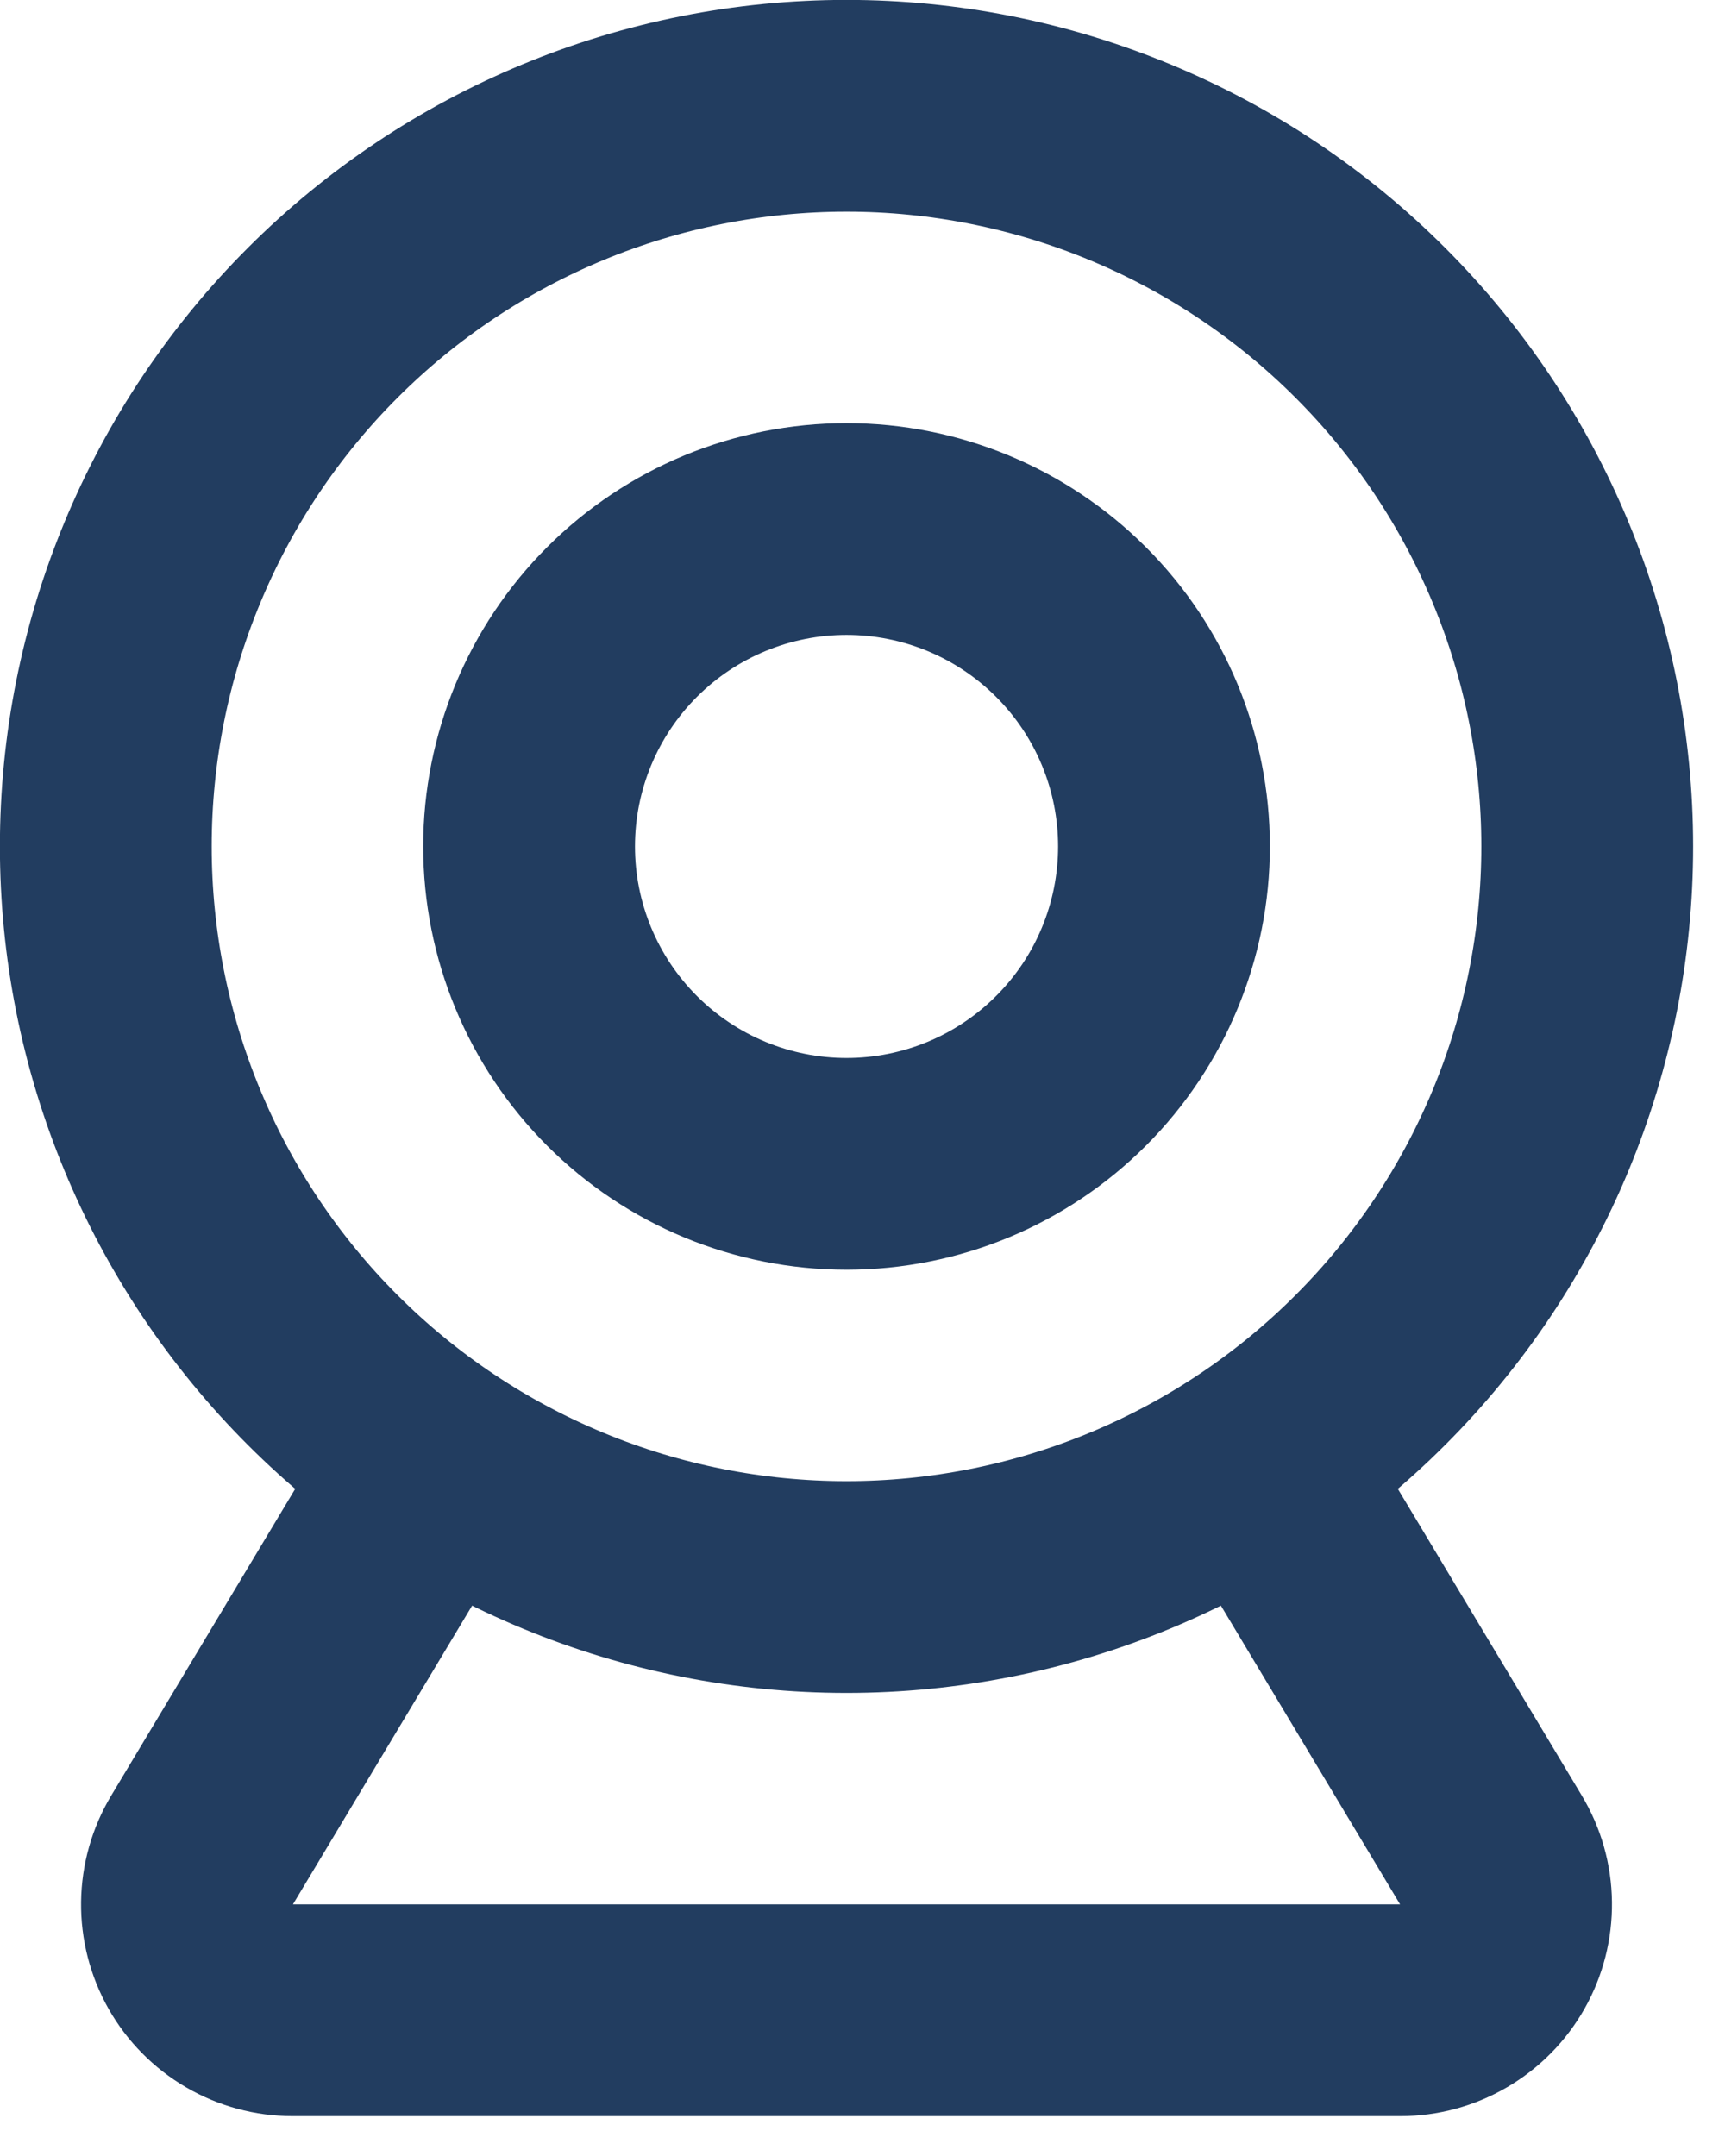
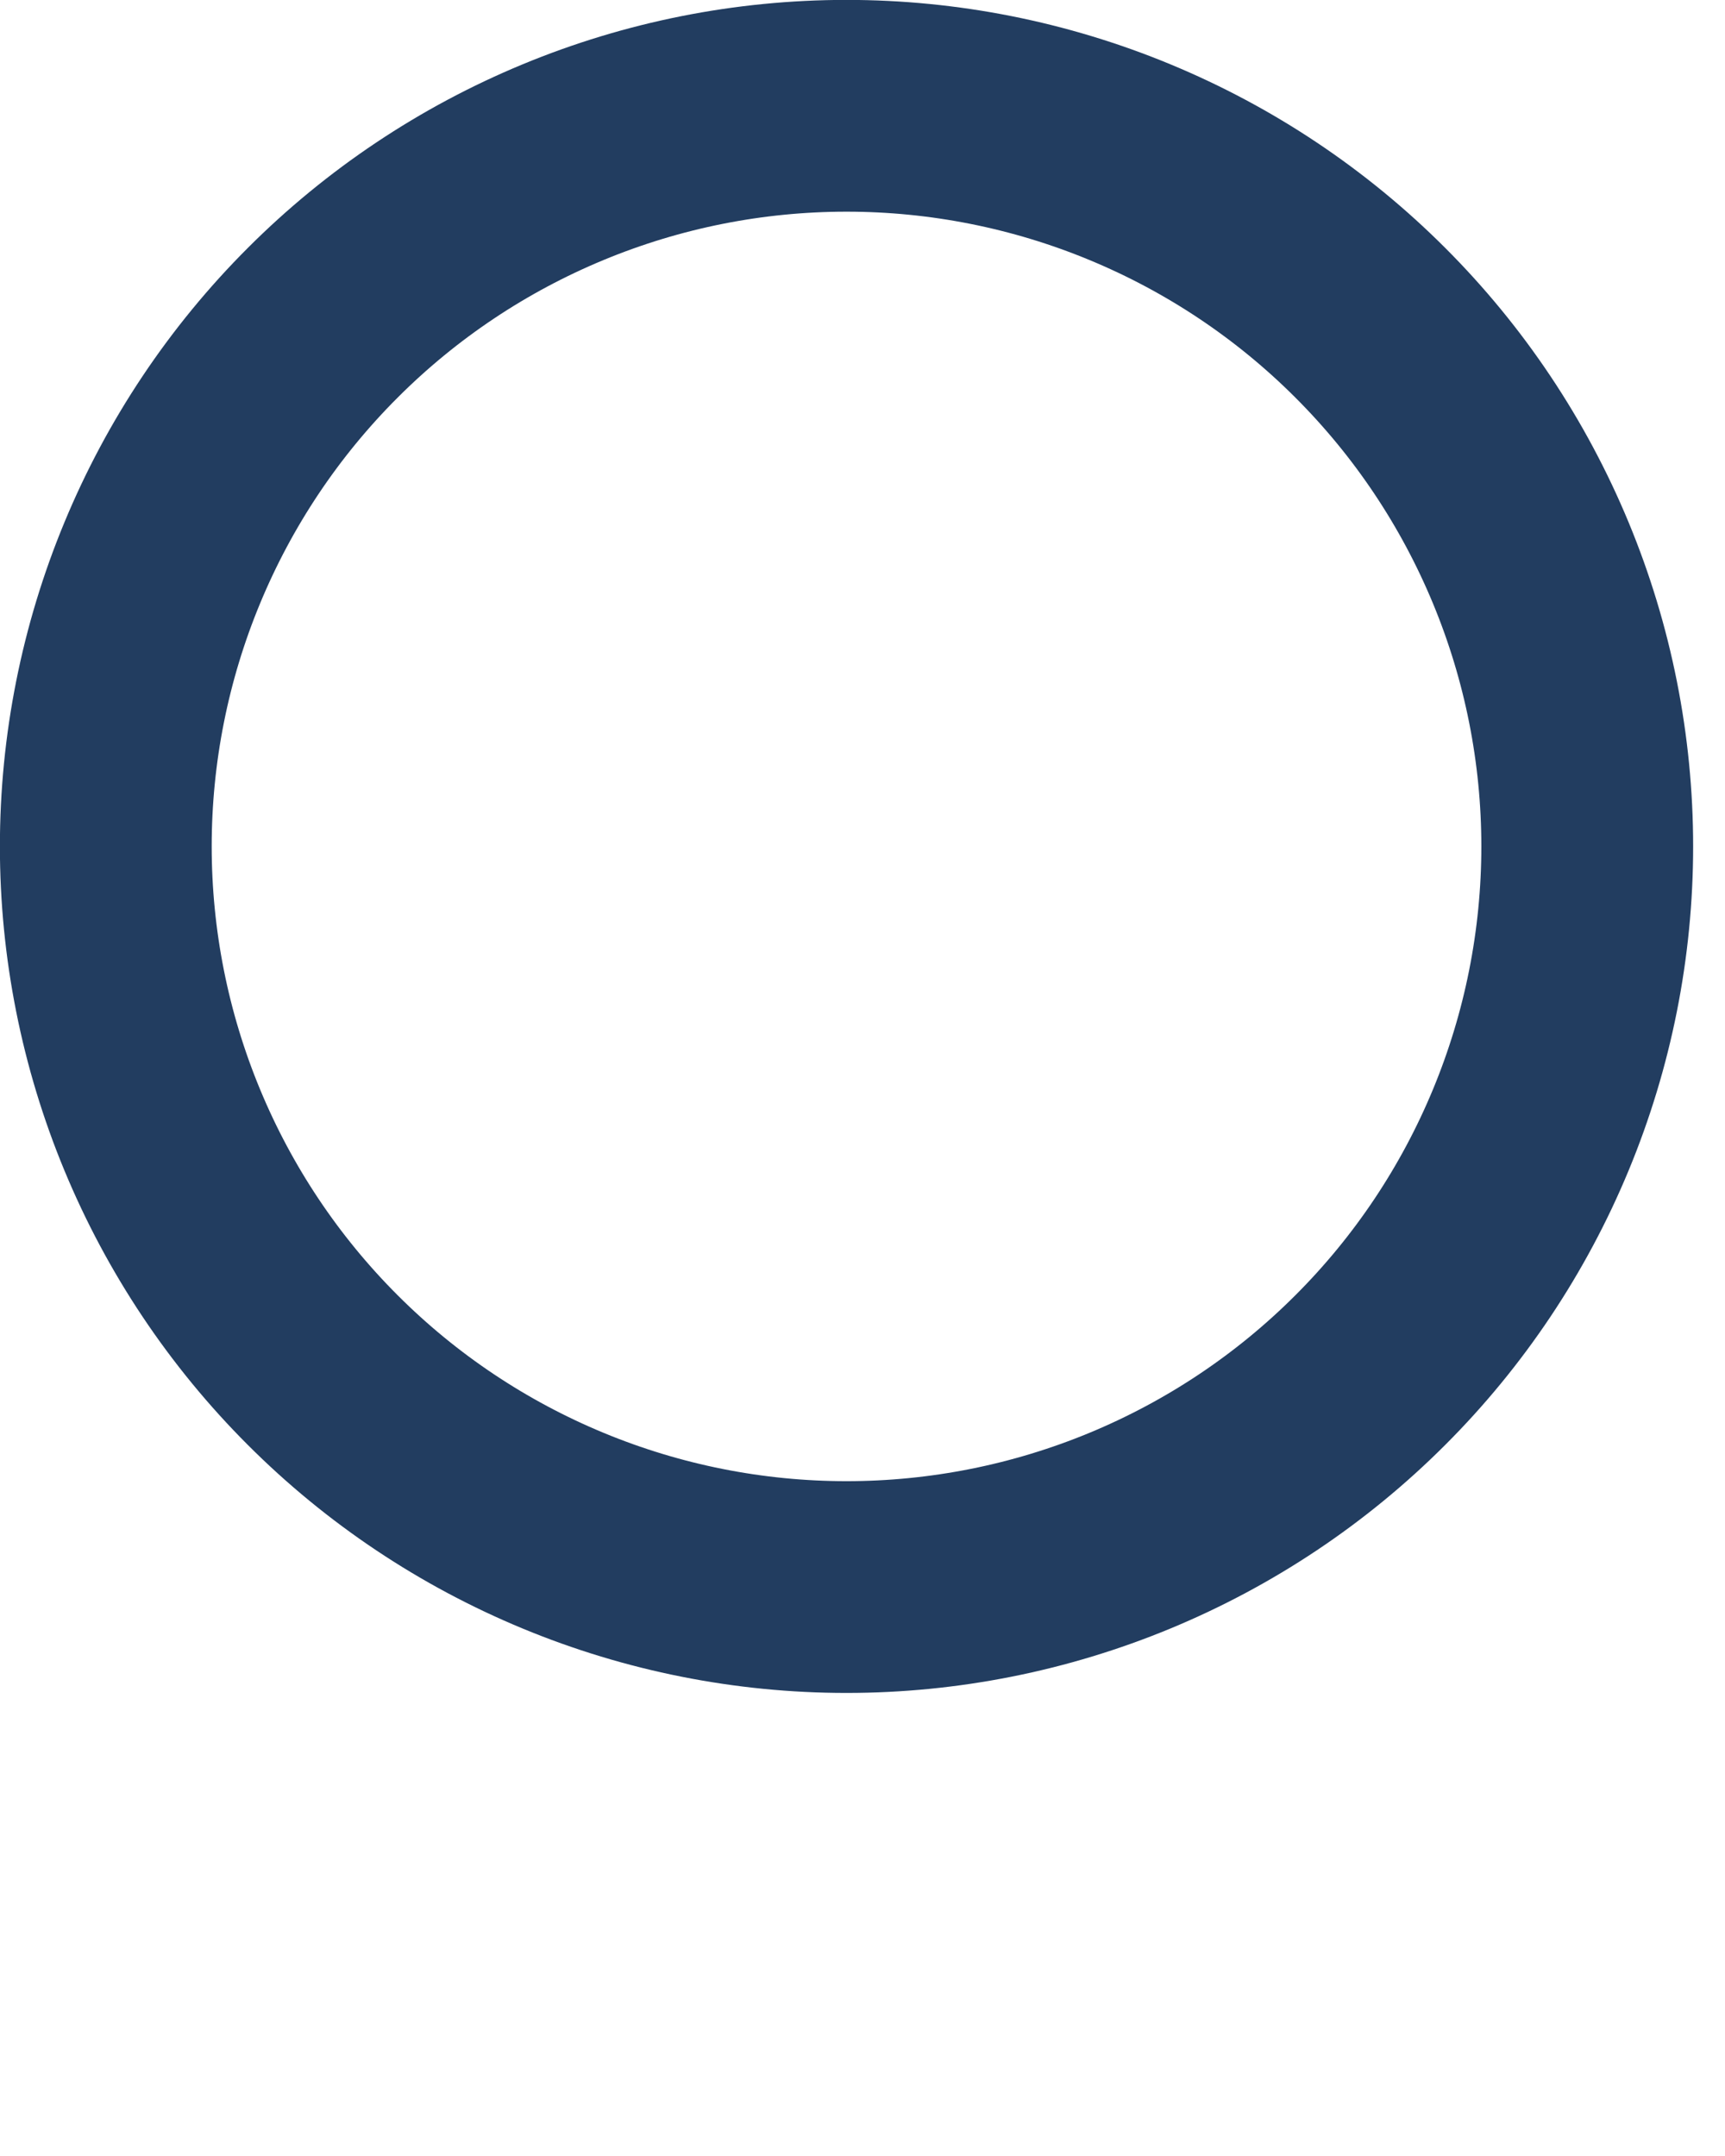
<svg xmlns="http://www.w3.org/2000/svg" width="100%" height="100%" viewBox="0 0 36 45" version="1.1" xml:space="preserve" style="fill-rule:evenodd;clip-rule:evenodd;stroke-linecap:round;stroke-linejoin:round;">
  <g transform="matrix(1,0,0,1,-8.834,-4.417)">
    <path d="M11.042,22.083C11.042,24.113 11.442,26.124 12.219,27.999C12.996,29.875 14.134,31.579 15.57,33.014C17.005,34.45 18.709,35.588 20.585,36.365C22.46,37.142 24.47,37.542 26.5,37.542C28.53,37.542 30.541,37.142 32.416,36.365C34.292,35.588 35.996,34.45 37.431,33.014C38.867,31.579 40.005,29.875 40.782,27.999C41.559,26.124 41.959,24.113 41.959,22.083C41.959,20.053 41.559,18.043 40.782,16.168C40.005,14.292 38.867,12.588 37.431,11.153C35.996,9.717 34.292,8.579 32.416,7.802C30.541,7.025 28.53,6.625 26.5,6.625C24.47,6.625 22.46,7.025 20.585,7.802C18.709,8.579 17.005,9.717 15.57,11.153C14.134,12.588 12.996,14.292 12.219,16.168C11.442,18.043 11.042,20.053 11.042,22.083Z" style="fill:none;fill-rule:nonzero;stroke:rgb(34,61,96);stroke-width:4.42px;" />
  </g>
  <g transform="matrix(1,0,0,1,-8.834,-4.417)">
-     <path d="M17.667,35.334L13.05,43.032C12.849,43.367 12.741,43.749 12.736,44.14C12.731,44.53 12.83,44.915 13.022,45.255C13.214,45.594 13.493,45.877 13.831,46.074C14.168,46.271 14.552,46.375 14.942,46.375L38.059,46.375C38.449,46.375 38.833,46.271 39.17,46.074C39.508,45.877 39.787,45.594 39.979,45.255C40.171,44.915 40.27,44.53 40.265,44.14C40.261,43.749 40.152,43.367 39.951,43.032L35.334,35.334M19.876,22.084C19.876,23.841 20.574,25.526 21.816,26.768C23.058,28.011 24.743,28.709 26.501,28.709C28.258,28.709 29.943,28.011 31.185,26.768C32.428,25.526 33.126,23.841 33.126,22.084C33.126,20.326 32.428,18.641 31.185,17.399C29.943,16.157 28.258,15.459 26.501,15.459C24.743,15.459 23.058,16.157 21.816,17.399C20.574,18.641 19.876,20.326 19.876,22.084Z" style="fill:none;fill-rule:nonzero;stroke:rgb(34,61,96);stroke-width:4.42px;" />
-   </g>
+     </g>
</svg>